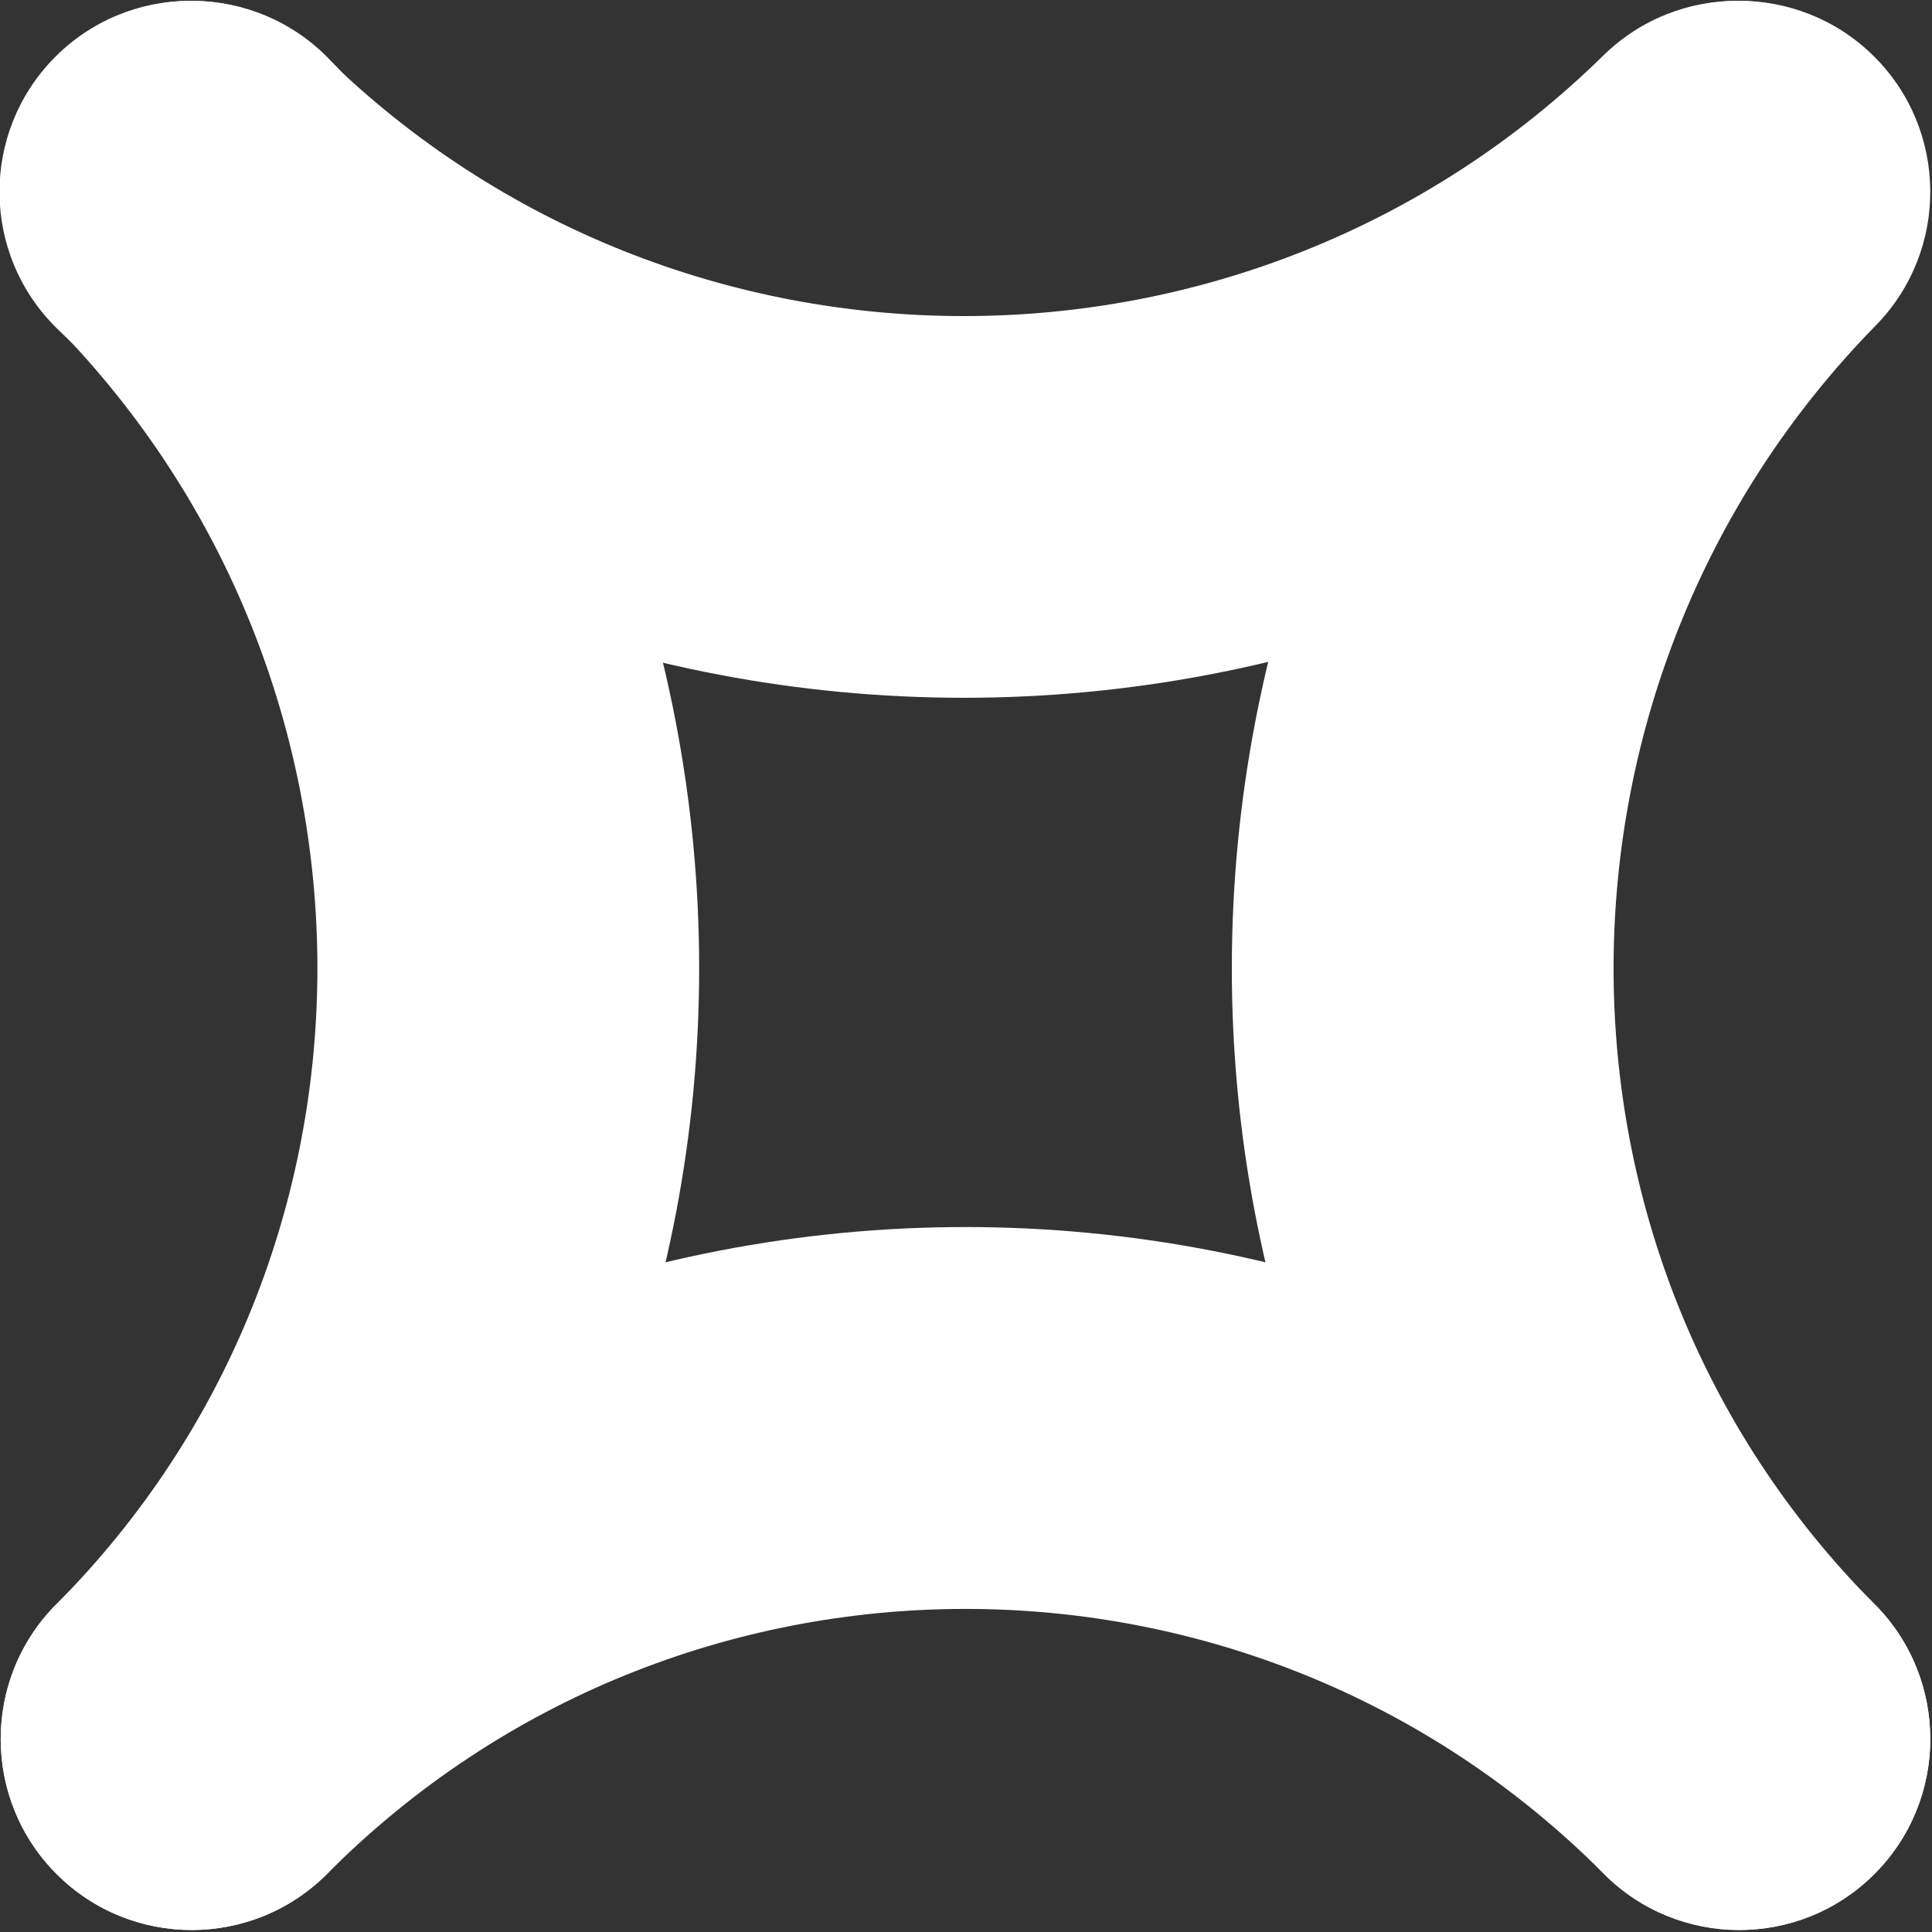
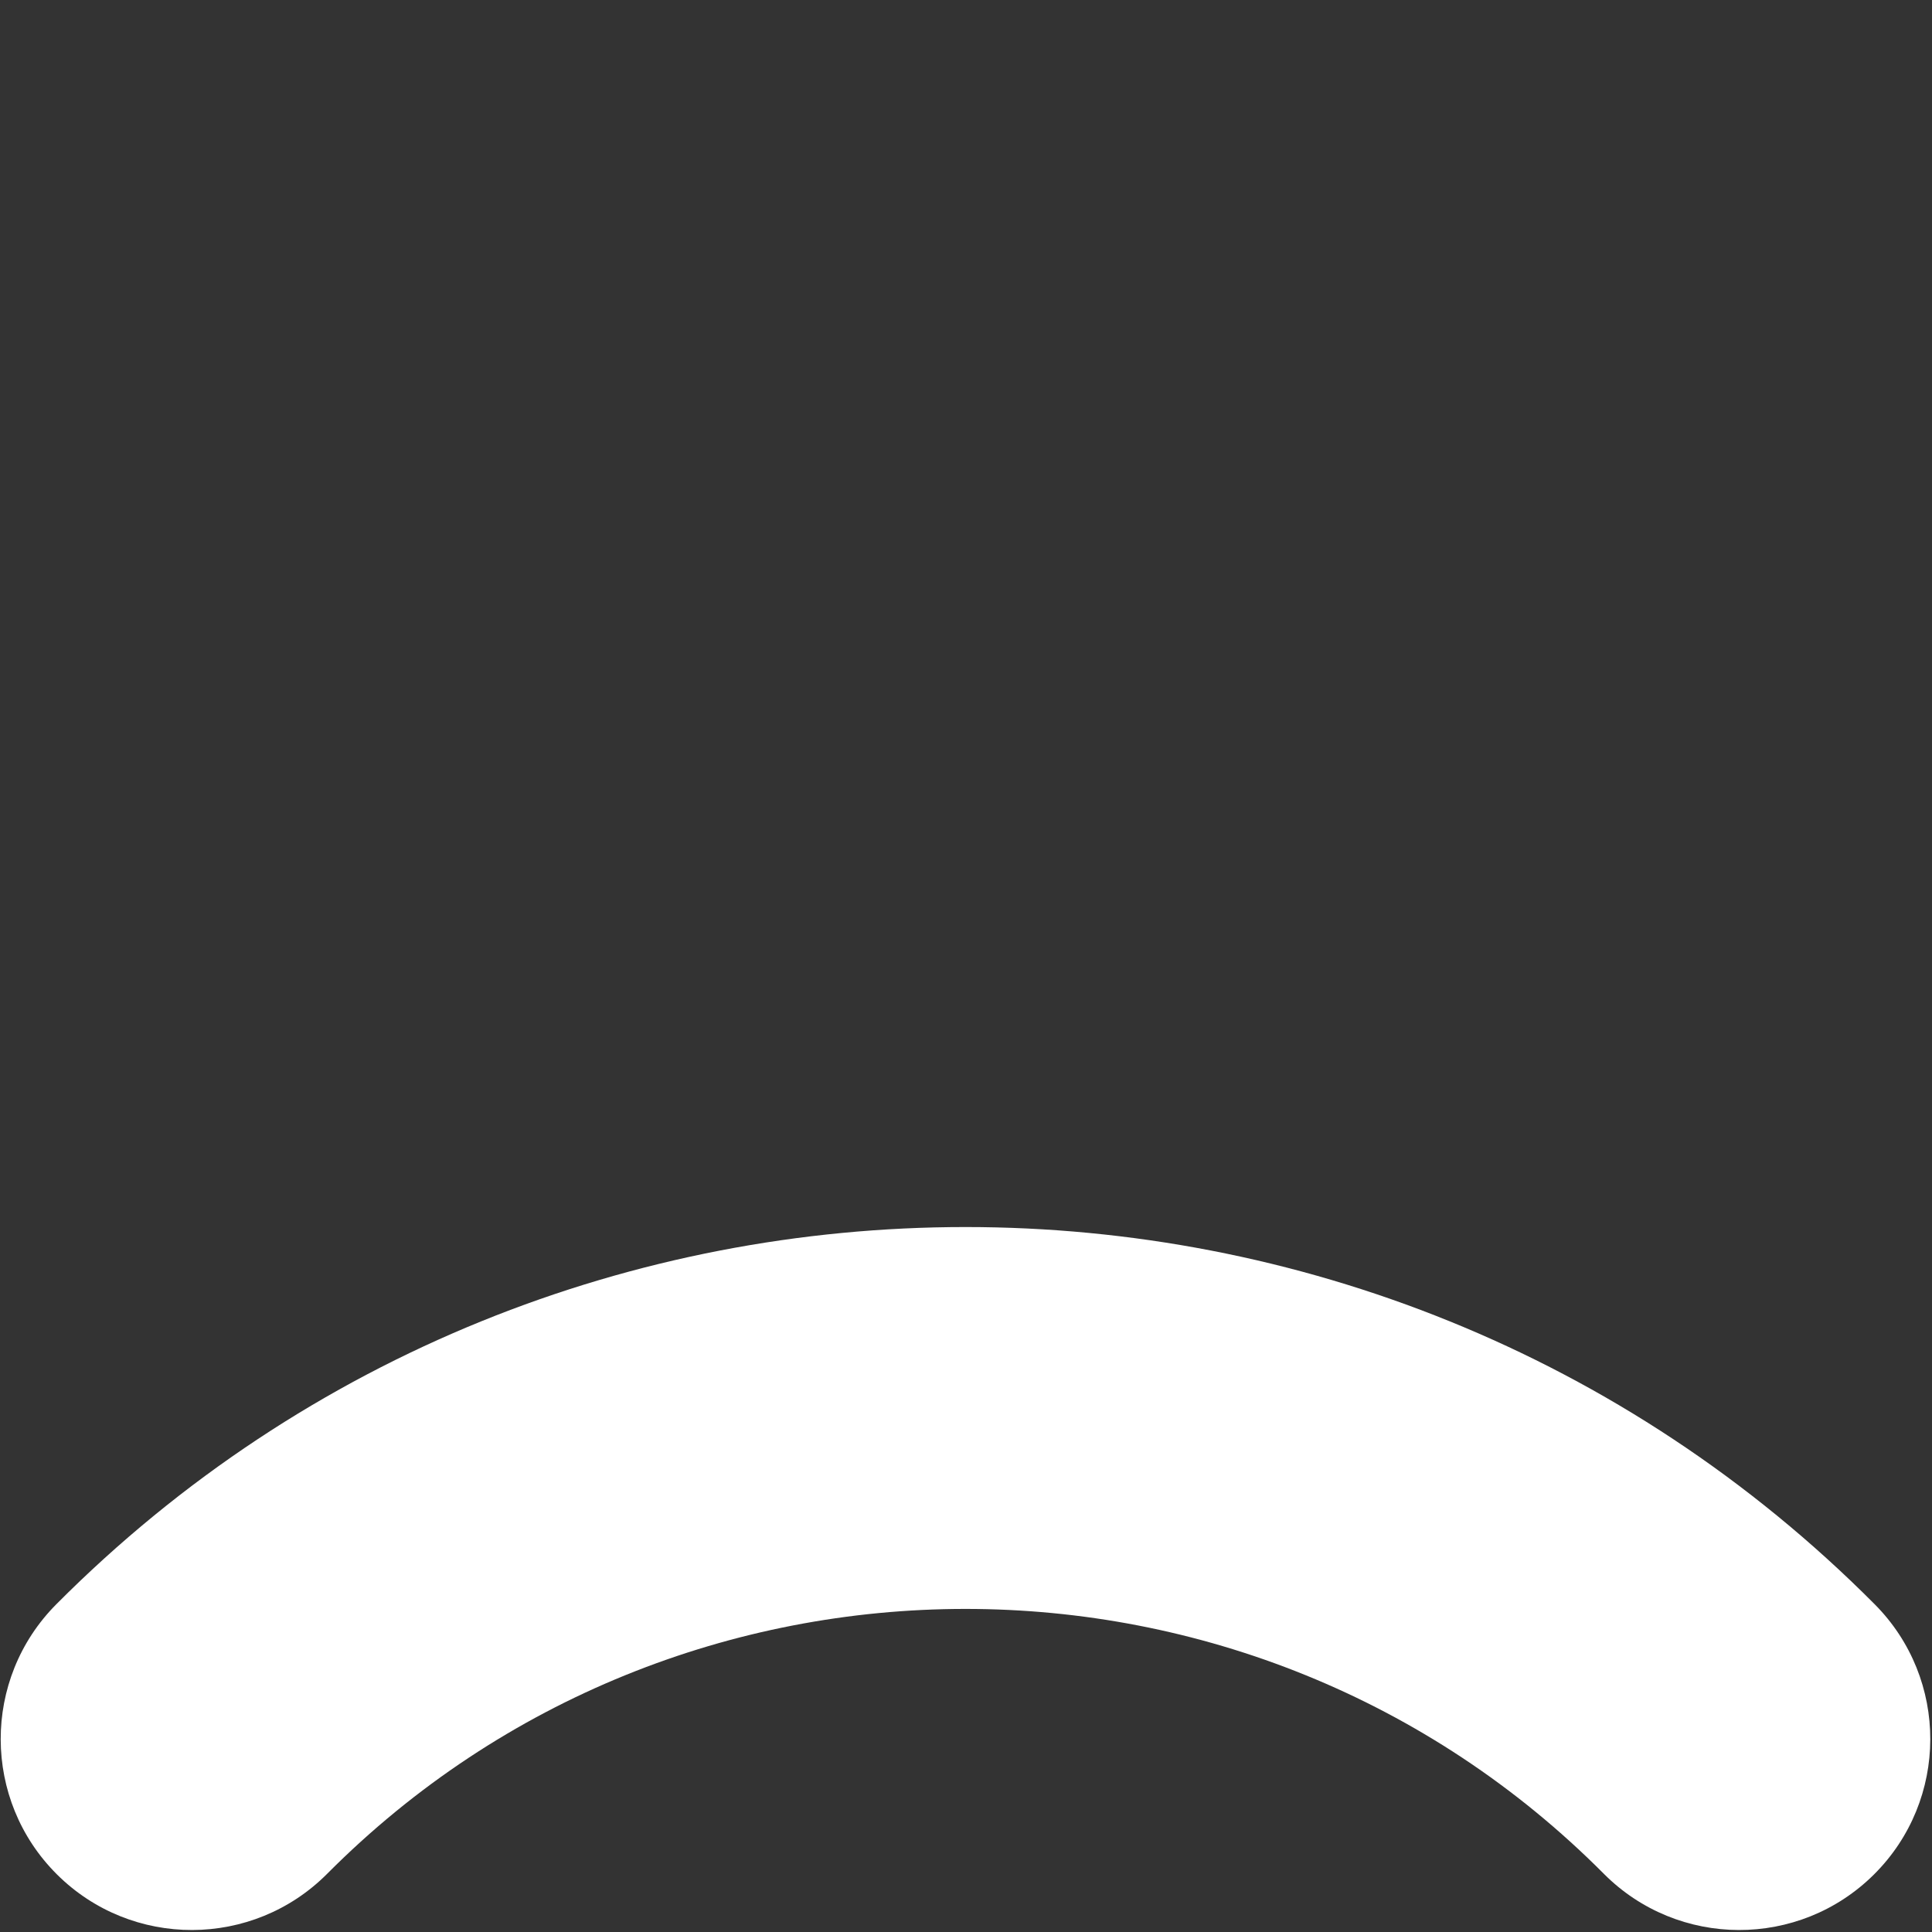
<svg xmlns="http://www.w3.org/2000/svg" width="100%" height="100%" viewBox="0 0 590 590" version="1.1" xml:space="preserve" style="fill-rule:evenodd;clip-rule:evenodd;stroke-linejoin:round;stroke-miterlimit:2;">
  <rect x="0" y="0" width="590" height="590" fill="#333333" stroke="none" />
  <g transform="matrix(1,0,0,1,-3644.676,-2728.845)">
    <g transform="matrix(1,0,0,1,1246.305,0)">
      <g transform="matrix(1.441,0,0,1.436,1671.812,243.328)">
-         <path d="M516.213,1800.65C500.27,1784.945 500.029,1759.202 515.674,1743.198C531.319,1727.195 556.965,1726.952 572.908,1742.657C647.925,1816.554 768.982,1816.554 843.999,1742.657C859.942,1726.952 885.587,1727.195 901.233,1743.198C916.878,1759.202 916.637,1784.945 900.694,1800.65C794.3,1905.455 622.607,1905.455 516.213,1800.65Z" style="fill:white;" />
-       </g>
+         </g>
      <g transform="matrix(1.429,0,0,1.436,1682.321,243.328)">
-         <path d="M843.608,1743.215C859.384,1727.203 885.258,1726.945 901.352,1742.64C917.447,1758.336 917.706,1784.079 901.93,1800.092C827.73,1875.408 826.827,1997.142 901.716,2072.031C917.611,2087.926 917.545,2113.67 901.569,2129.484C885.593,2145.299 859.718,2145.234 843.822,2129.338C737.488,2023.004 738.252,1850.156 843.608,1743.215Z" style="fill:white;" />
-       </g>
+         </g>
      <g transform="matrix(1.429,0,0,1.436,1680.54,243.328)">
        <path d="M902.963,2072.031C918.858,2087.926 918.792,2113.67 902.816,2129.484C886.84,2145.299 860.964,2145.234 845.069,2129.338C769.975,2054.244 647.348,2054.244 572.254,2129.338C556.359,2145.234 530.483,2145.299 514.507,2129.484C498.531,2113.67 498.465,2087.926 514.36,2072.031C621.326,1965.065 795.997,1965.065 902.963,2072.031Z" style="fill:white;" />
      </g>
      <g transform="matrix(1.429,0,0,1.436,1680.54,243.328)">
-         <path d="M572.254,2129.338C556.359,2145.234 530.483,2145.299 514.507,2129.484C498.531,2113.67 498.465,2087.926 514.36,2072.031C589.249,1997.142 588.346,1875.408 514.146,1800.092C498.371,1784.079 498.63,1758.336 514.724,1742.64C530.818,1726.945 556.693,1727.203 572.468,1743.215C677.824,1850.156 678.588,2023.004 572.254,2129.338Z" style="fill:white;" />
-       </g>
+         </g>
    </g>
  </g>
</svg>